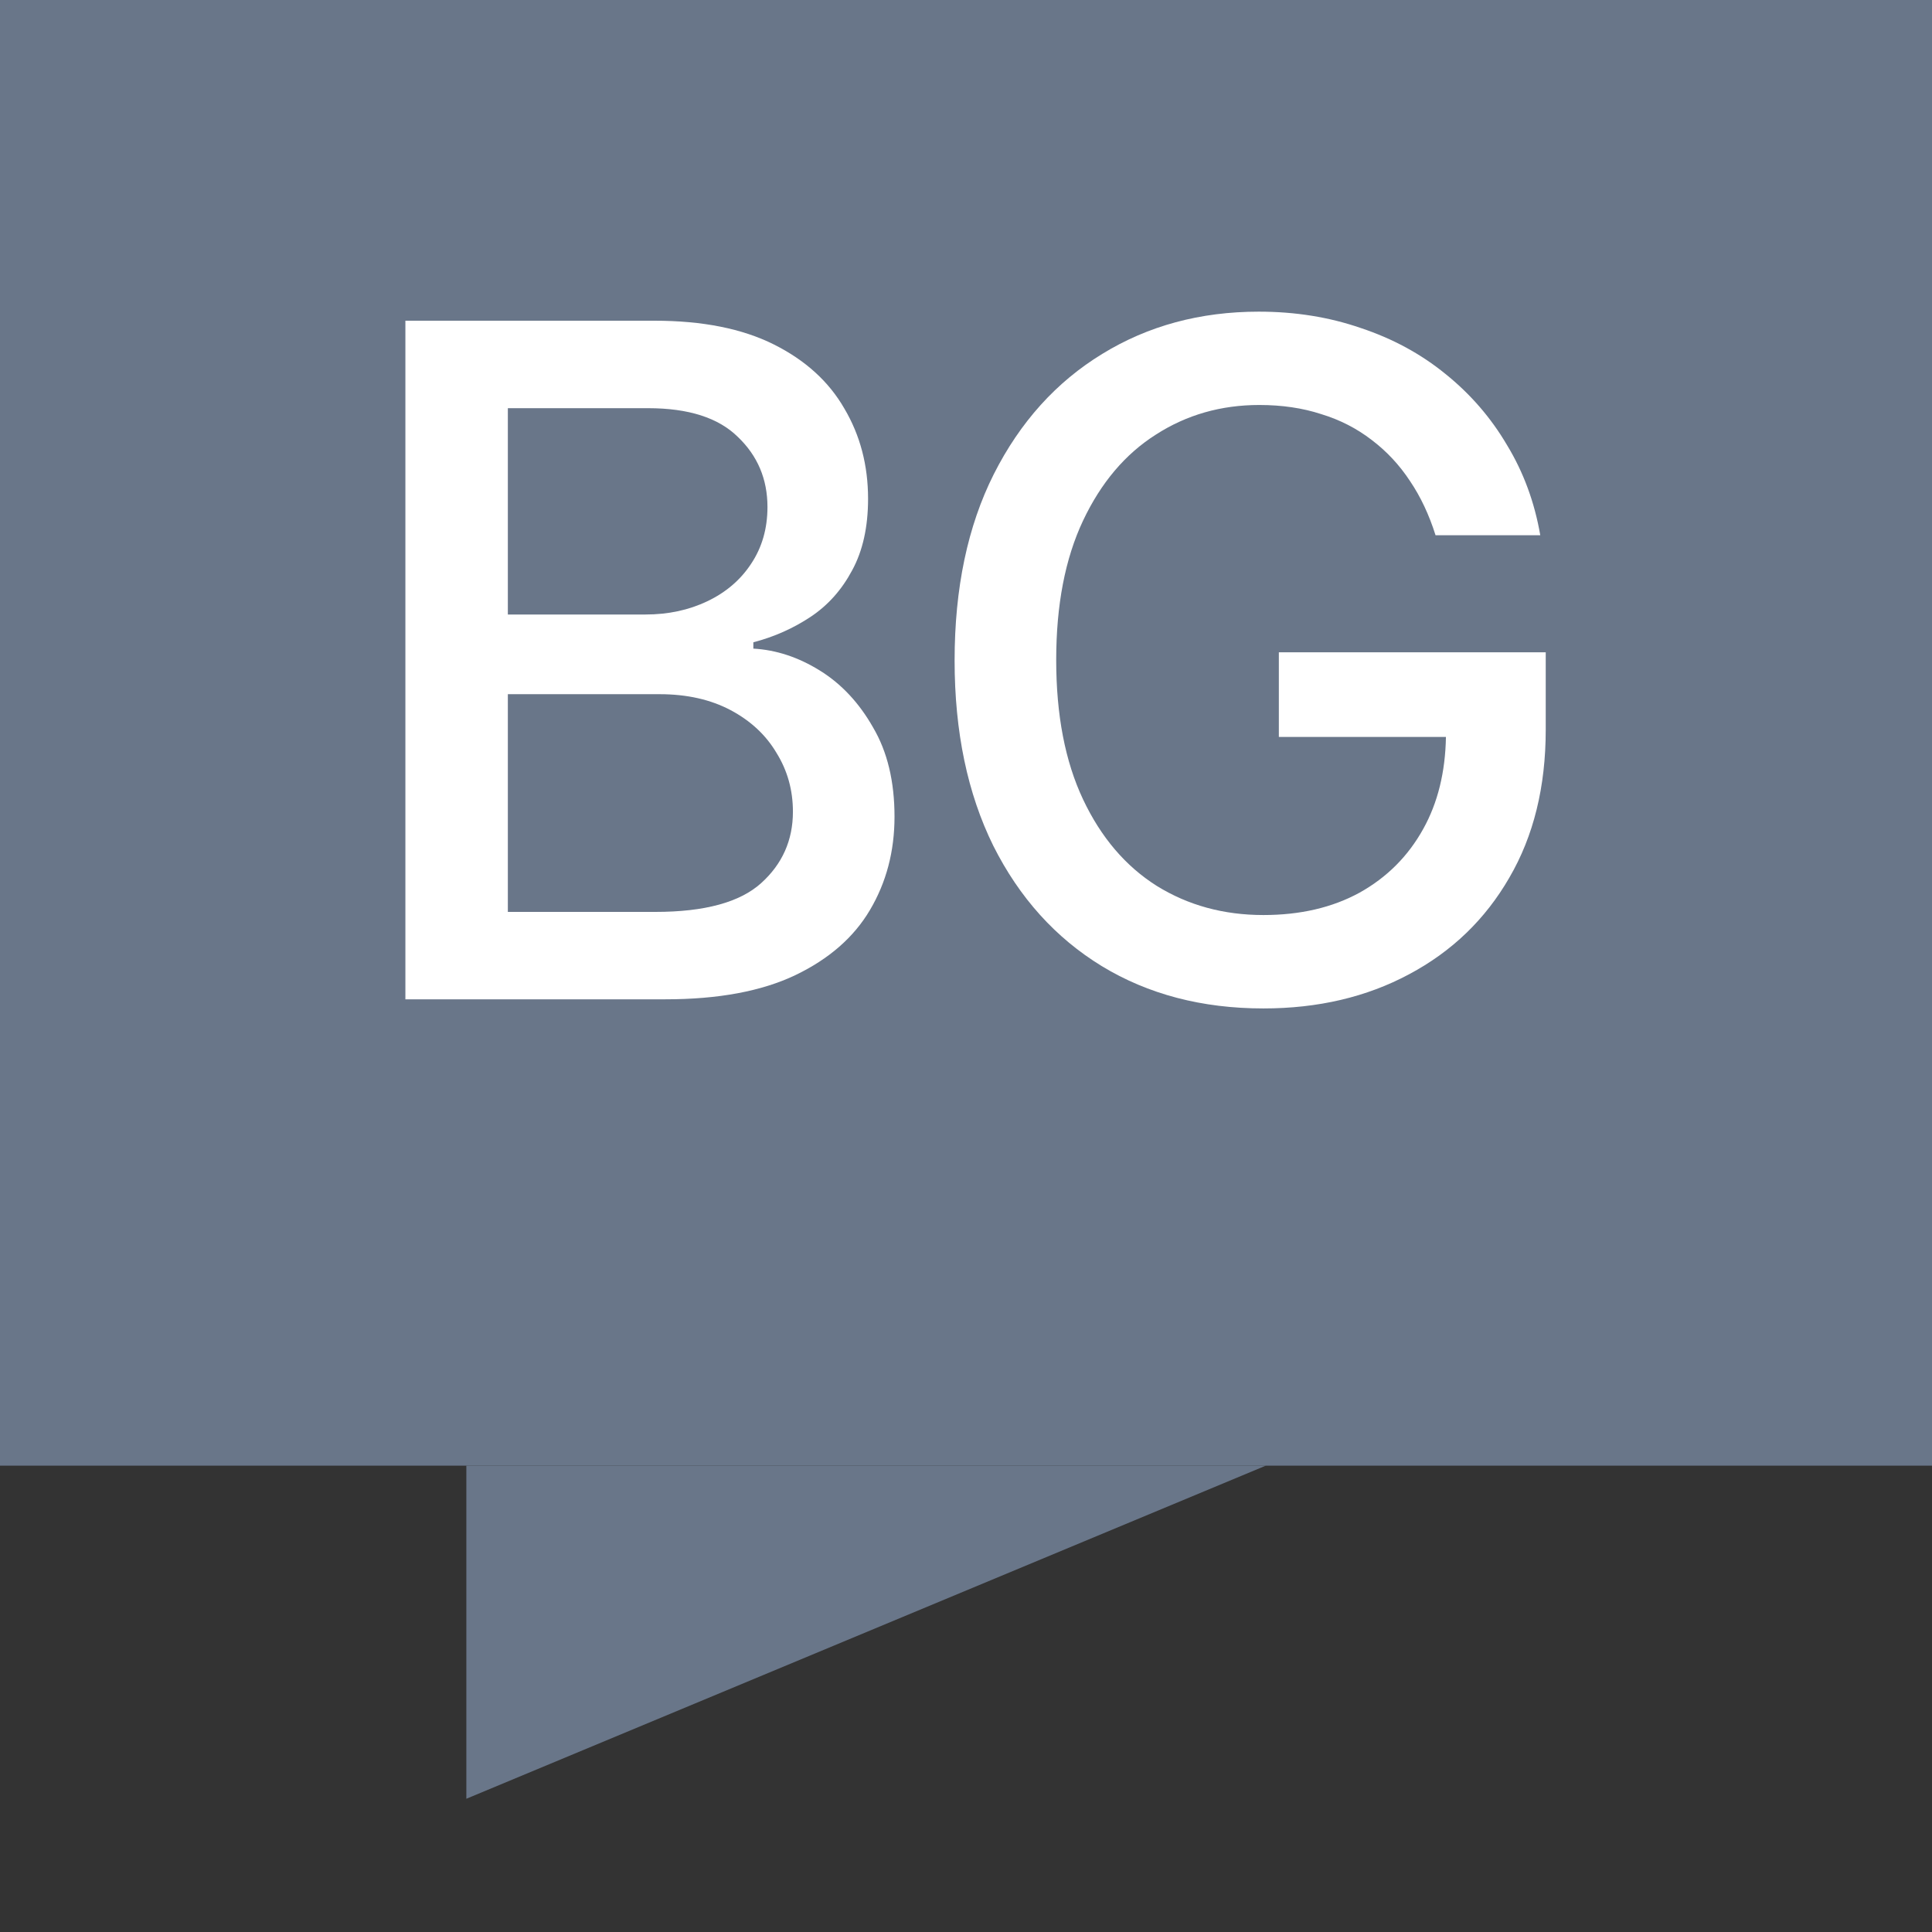
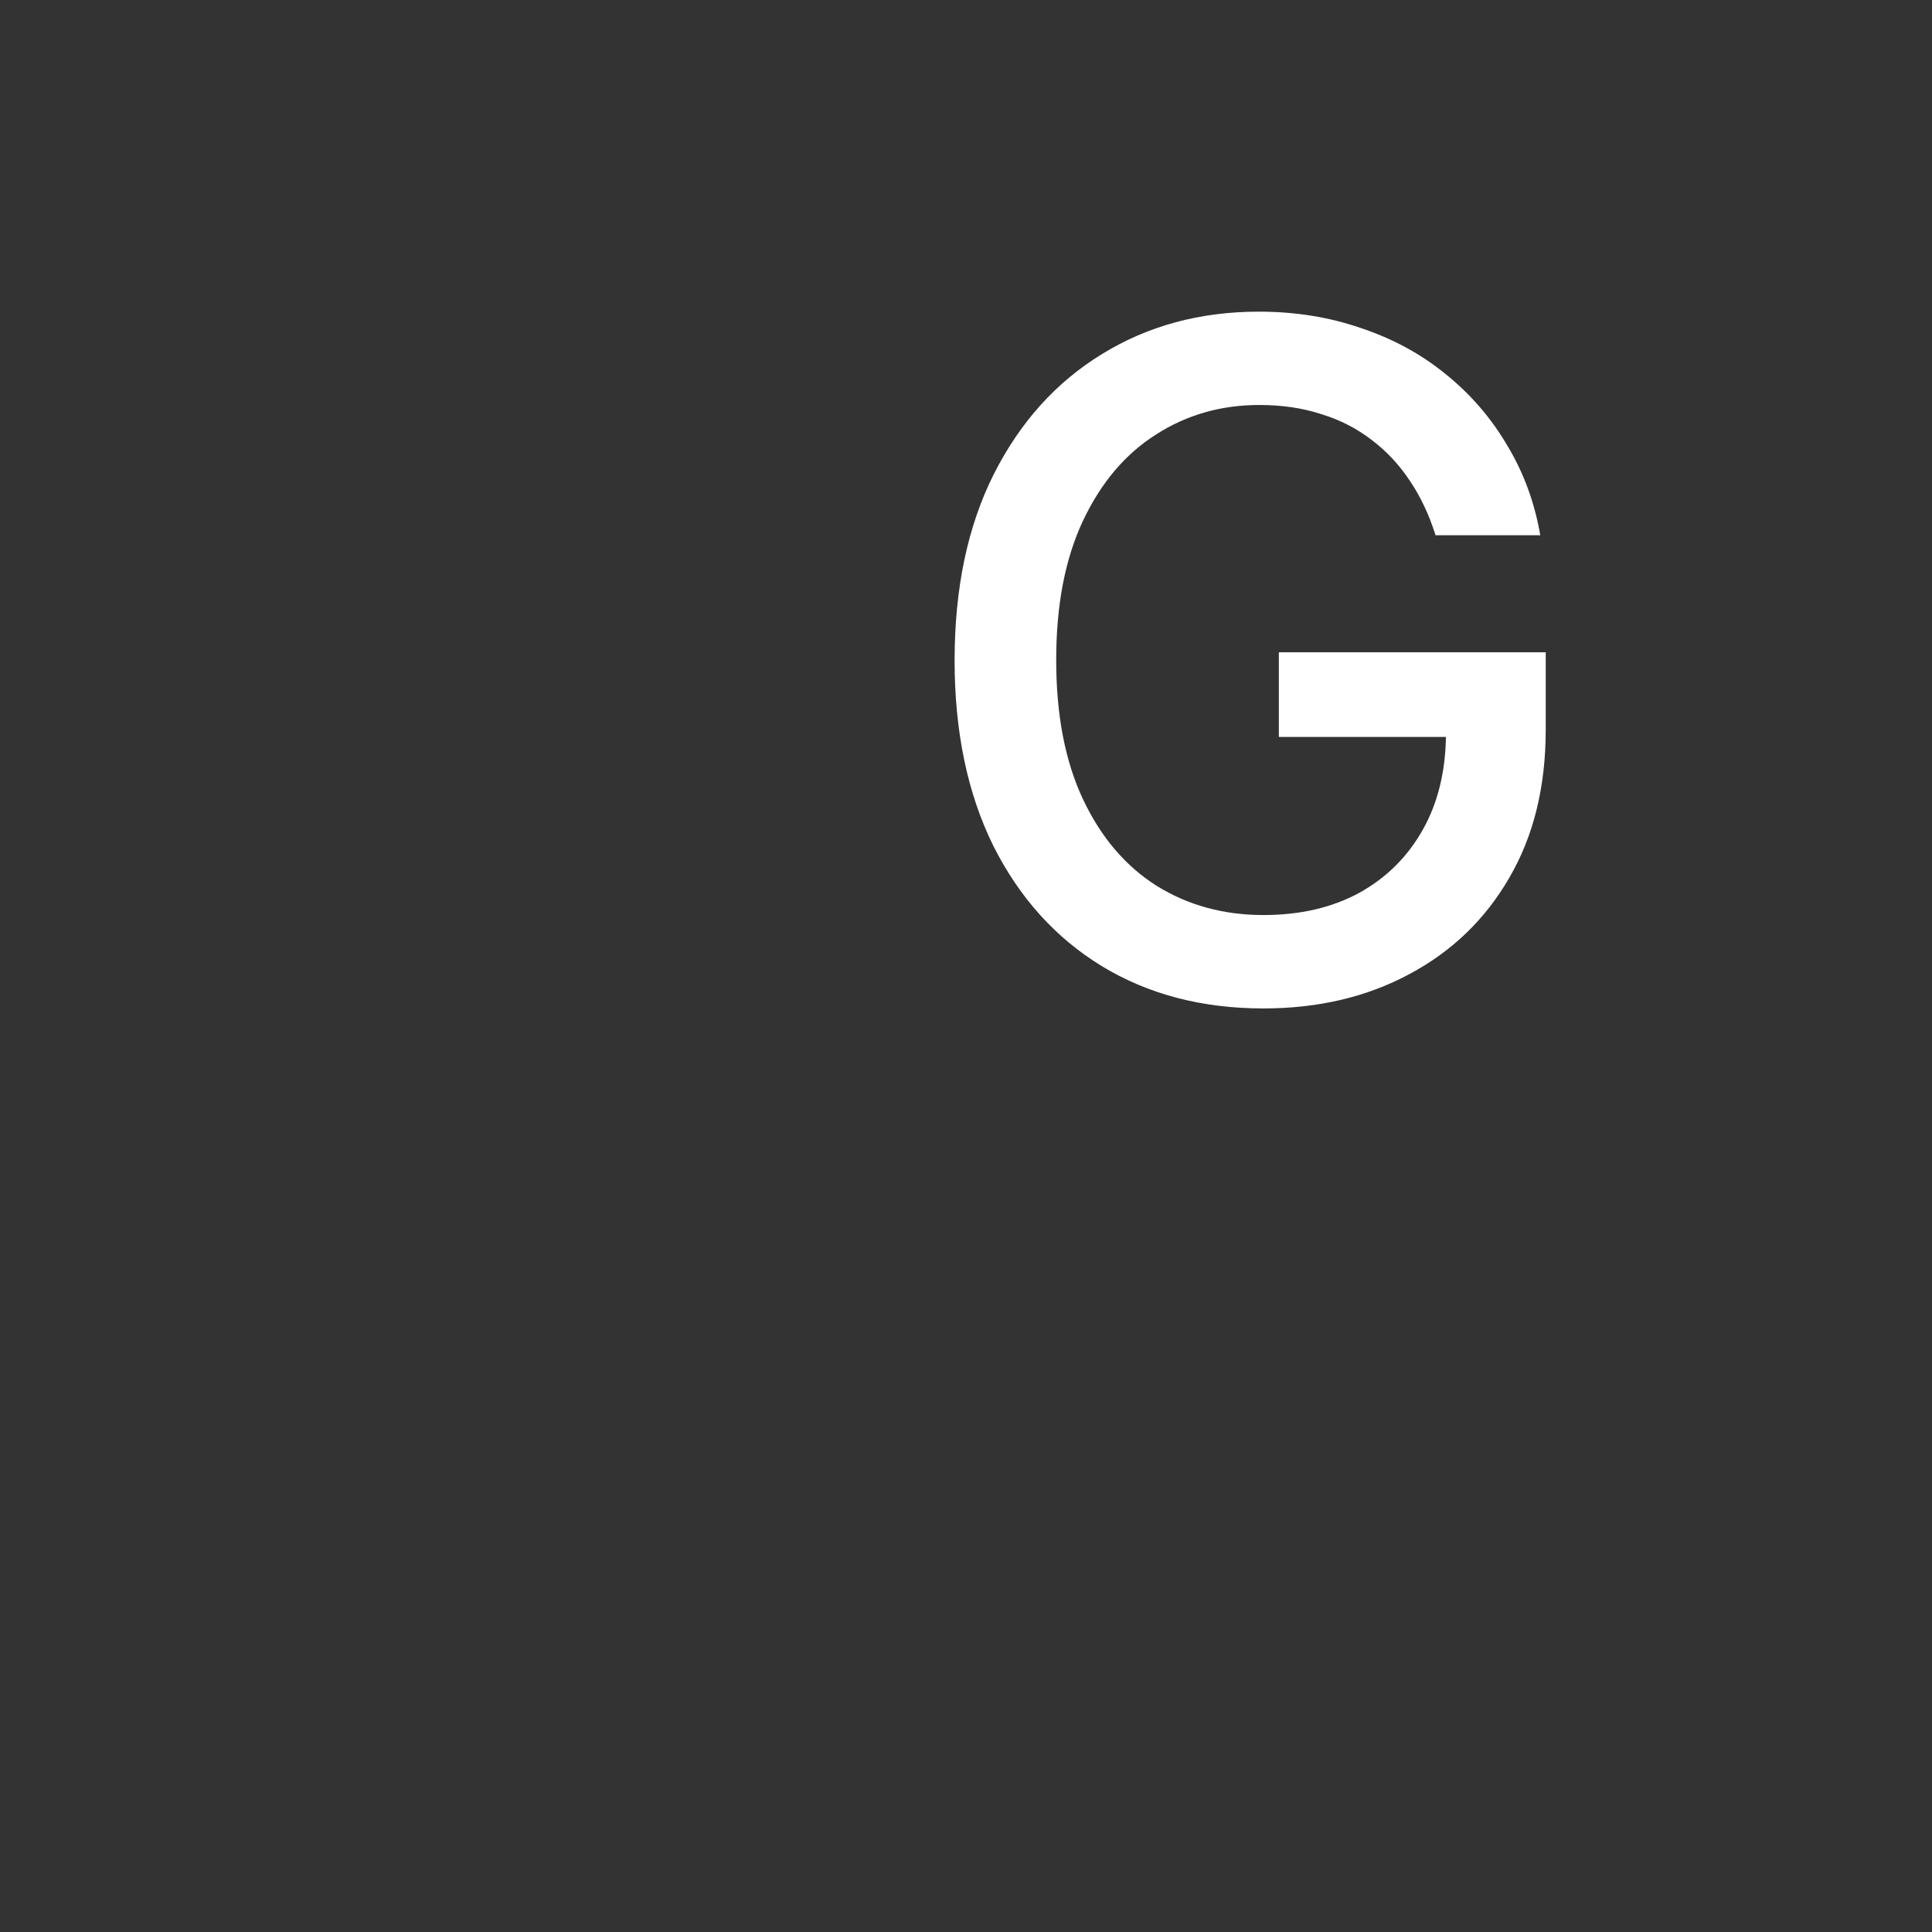
<svg xmlns="http://www.w3.org/2000/svg" width="29" height="29" viewBox="0 0 29 29" fill="none">
  <rect x="0" y="0" width="29" height="29" fill="#333333" stroke="none" />
-   <path d="M0 0H29V22H0V0Z" fill="#697689" />
-   <path d="M7 27V22H19L7 27Z" fill="#697689" />
  <path d="M16.537 14.501C17.234 14.925 18.043 15.137 18.964 15.137C19.784 15.137 20.513 14.966 21.151 14.624C21.794 14.282 22.295 13.799 22.655 13.175C23.02 12.55 23.202 11.81 23.202 10.953V9.791H19.196V11.062H21.704C21.695 11.591 21.581 12.052 21.363 12.443C21.135 12.854 20.816 13.172 20.406 13.4C19.996 13.624 19.515 13.735 18.964 13.735C18.367 13.735 17.834 13.589 17.364 13.298C16.895 13.002 16.526 12.569 16.257 11.999C15.988 11.429 15.854 10.732 15.854 9.907C15.854 9.082 15.988 8.385 16.257 7.815C16.526 7.246 16.89 6.815 17.351 6.523C17.811 6.227 18.328 6.079 18.902 6.079C19.244 6.079 19.554 6.125 19.832 6.216C20.115 6.302 20.367 6.432 20.591 6.605C20.814 6.774 21.006 6.979 21.165 7.221C21.325 7.458 21.452 7.729 21.548 8.034H23.12C23.034 7.537 22.867 7.086 22.621 6.681C22.38 6.271 22.072 5.915 21.698 5.614C21.329 5.313 20.905 5.083 20.427 4.924C19.953 4.76 19.442 4.678 18.895 4.678C18.016 4.678 17.232 4.89 16.544 5.313C15.856 5.733 15.313 6.334 14.917 7.118C14.525 7.897 14.329 8.829 14.329 9.914C14.329 10.985 14.523 11.912 14.91 12.696C15.302 13.476 15.844 14.077 16.537 14.501Z" fill="white" />
-   <path fill-rule="evenodd" clip-rule="evenodd" d="M6.085 4.814V15H9.988C10.781 15 11.431 14.879 11.937 14.638C12.442 14.396 12.816 14.07 13.058 13.66C13.304 13.245 13.427 12.778 13.427 12.259C13.427 11.73 13.32 11.284 13.105 10.919C12.896 10.55 12.629 10.265 12.306 10.065C11.982 9.864 11.649 9.755 11.308 9.736V9.641C11.622 9.559 11.909 9.431 12.169 9.258C12.429 9.085 12.636 8.852 12.791 8.561C12.95 8.269 13.03 7.911 13.03 7.487C13.03 6.986 12.912 6.535 12.675 6.134C12.442 5.728 12.089 5.407 11.615 5.17C11.141 4.933 10.544 4.814 9.824 4.814H6.085ZM9.838 13.688H7.623V10.42H9.899C10.31 10.42 10.665 10.5 10.966 10.659C11.267 10.819 11.497 11.033 11.656 11.302C11.82 11.566 11.902 11.86 11.902 12.184C11.902 12.612 11.743 12.97 11.424 13.257C11.105 13.544 10.576 13.688 9.838 13.688ZM9.688 9.224H7.623V6.127H9.729C10.335 6.127 10.784 6.271 11.075 6.558C11.371 6.84 11.52 7.191 11.52 7.61C11.52 7.934 11.438 8.219 11.273 8.465C11.114 8.706 10.895 8.893 10.617 9.025C10.339 9.158 10.029 9.224 9.688 9.224Z" fill="white" />
</svg>